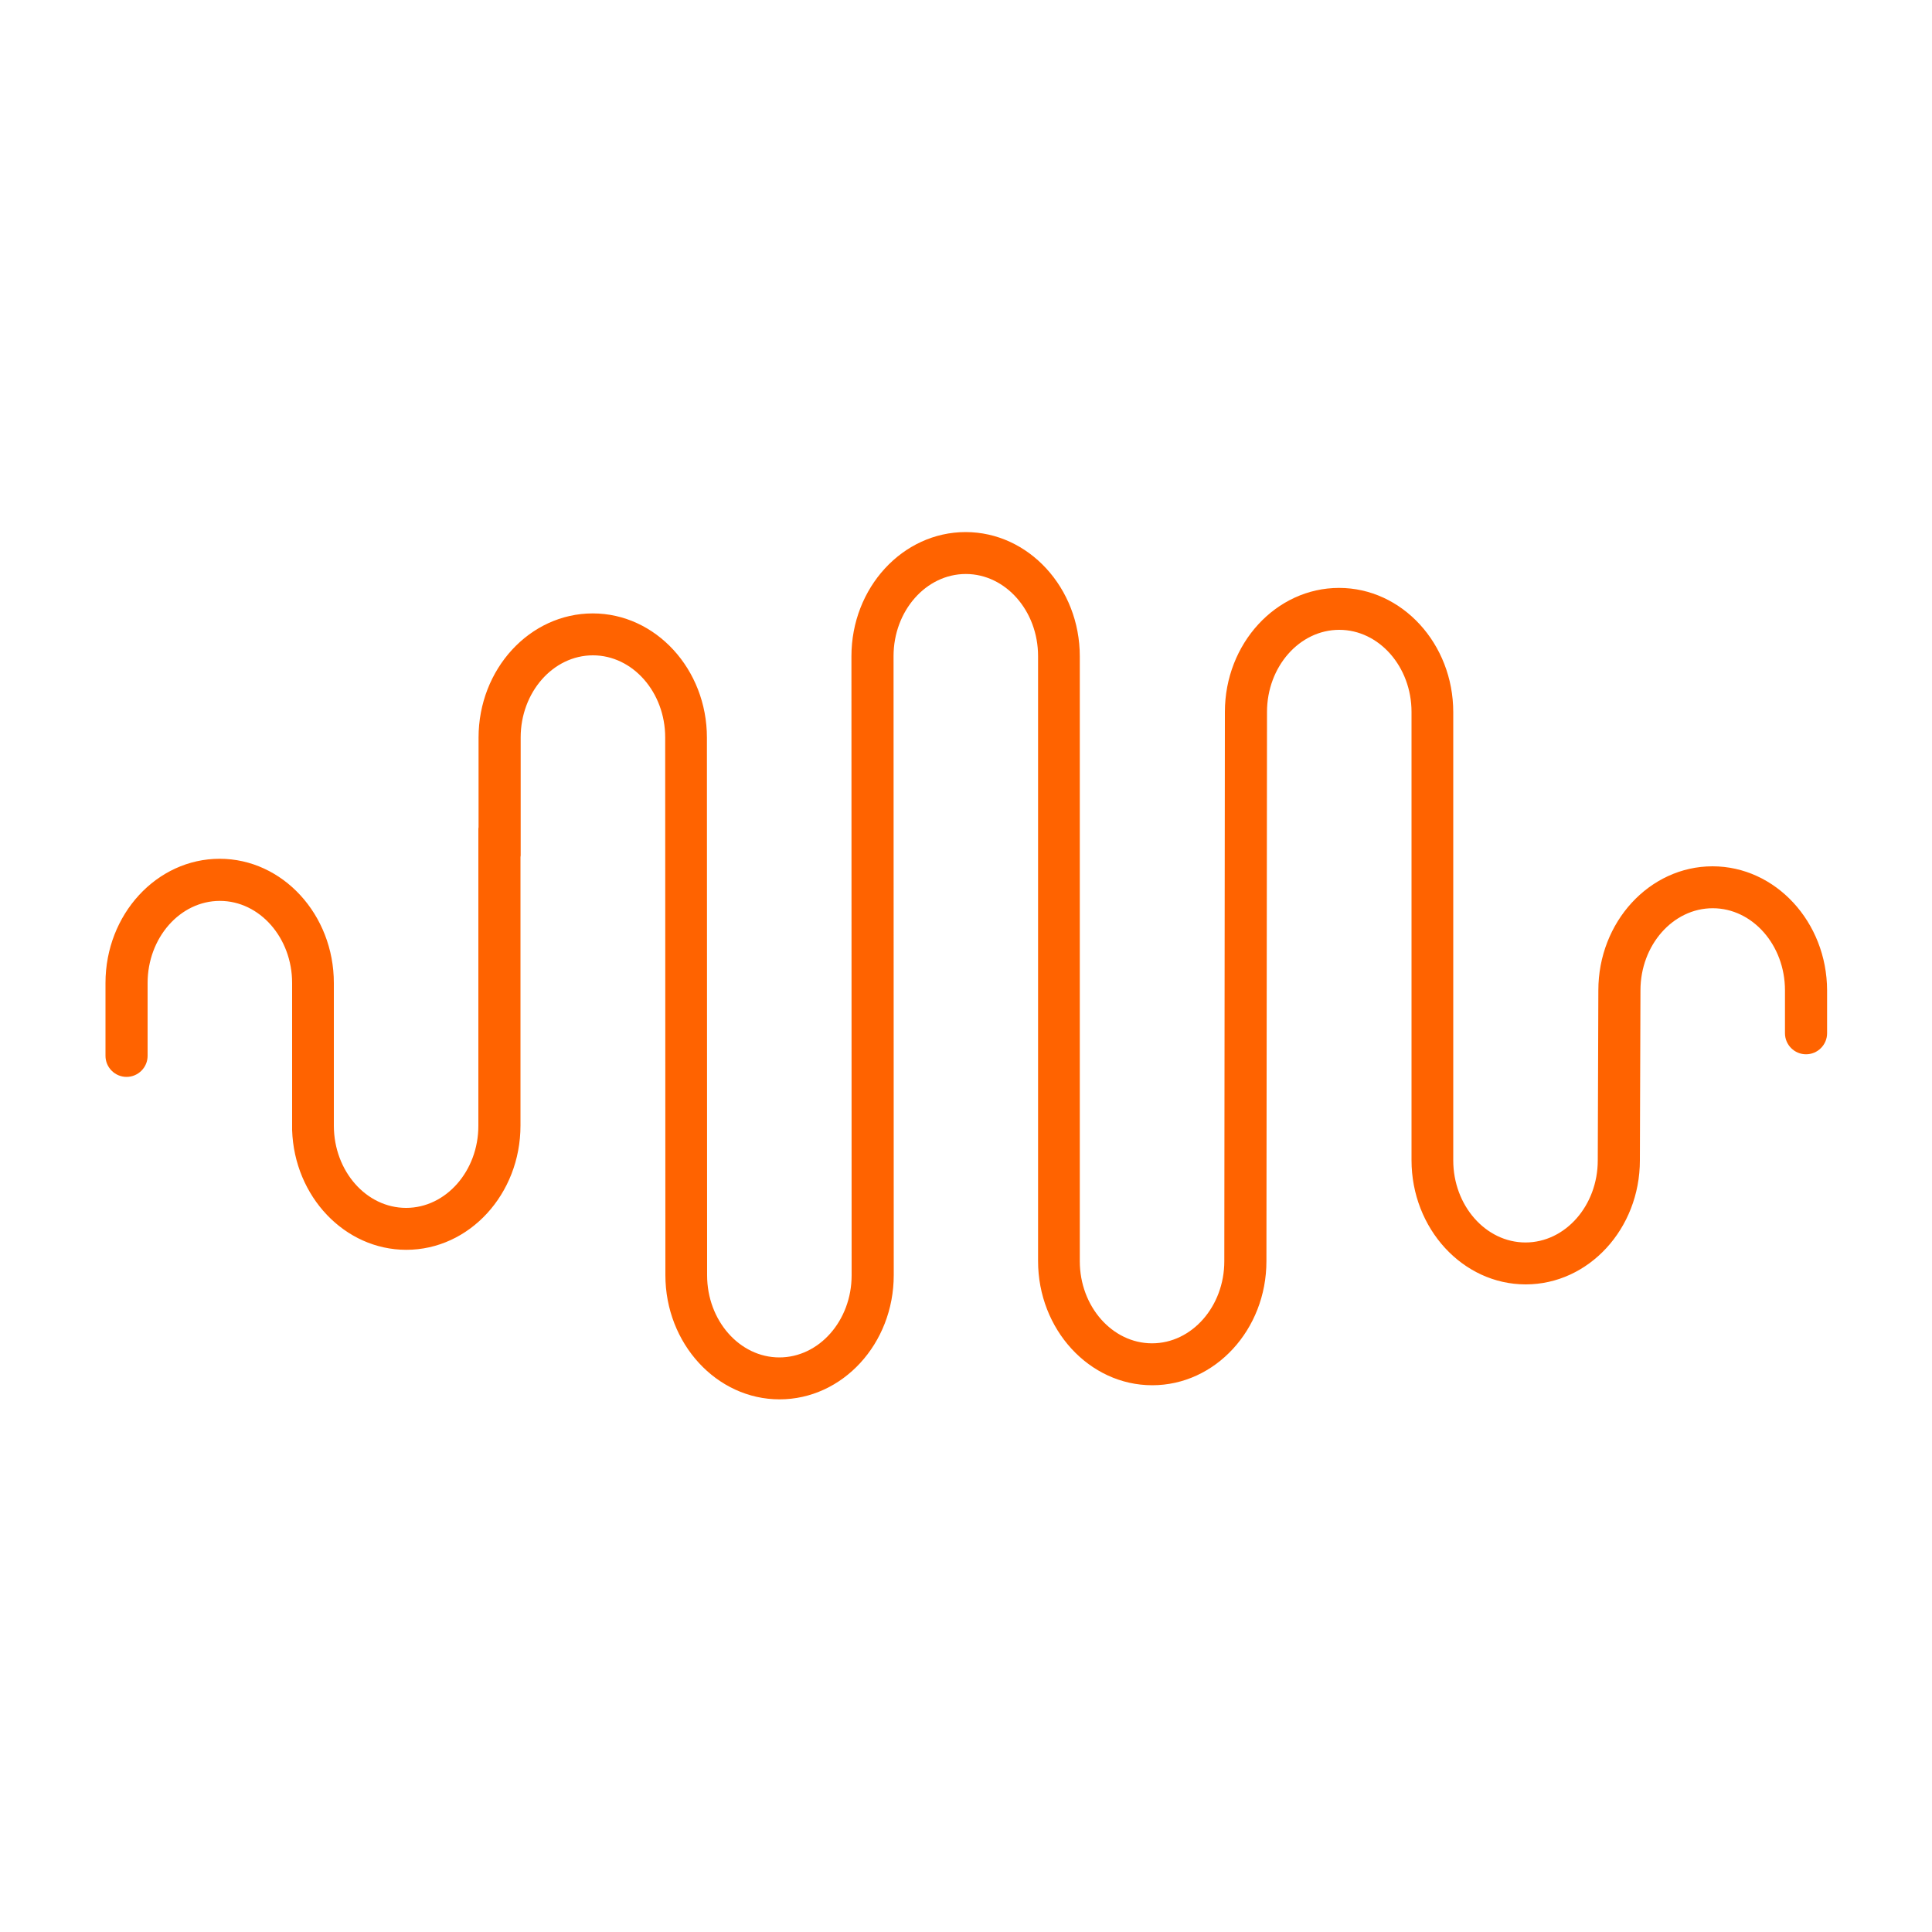
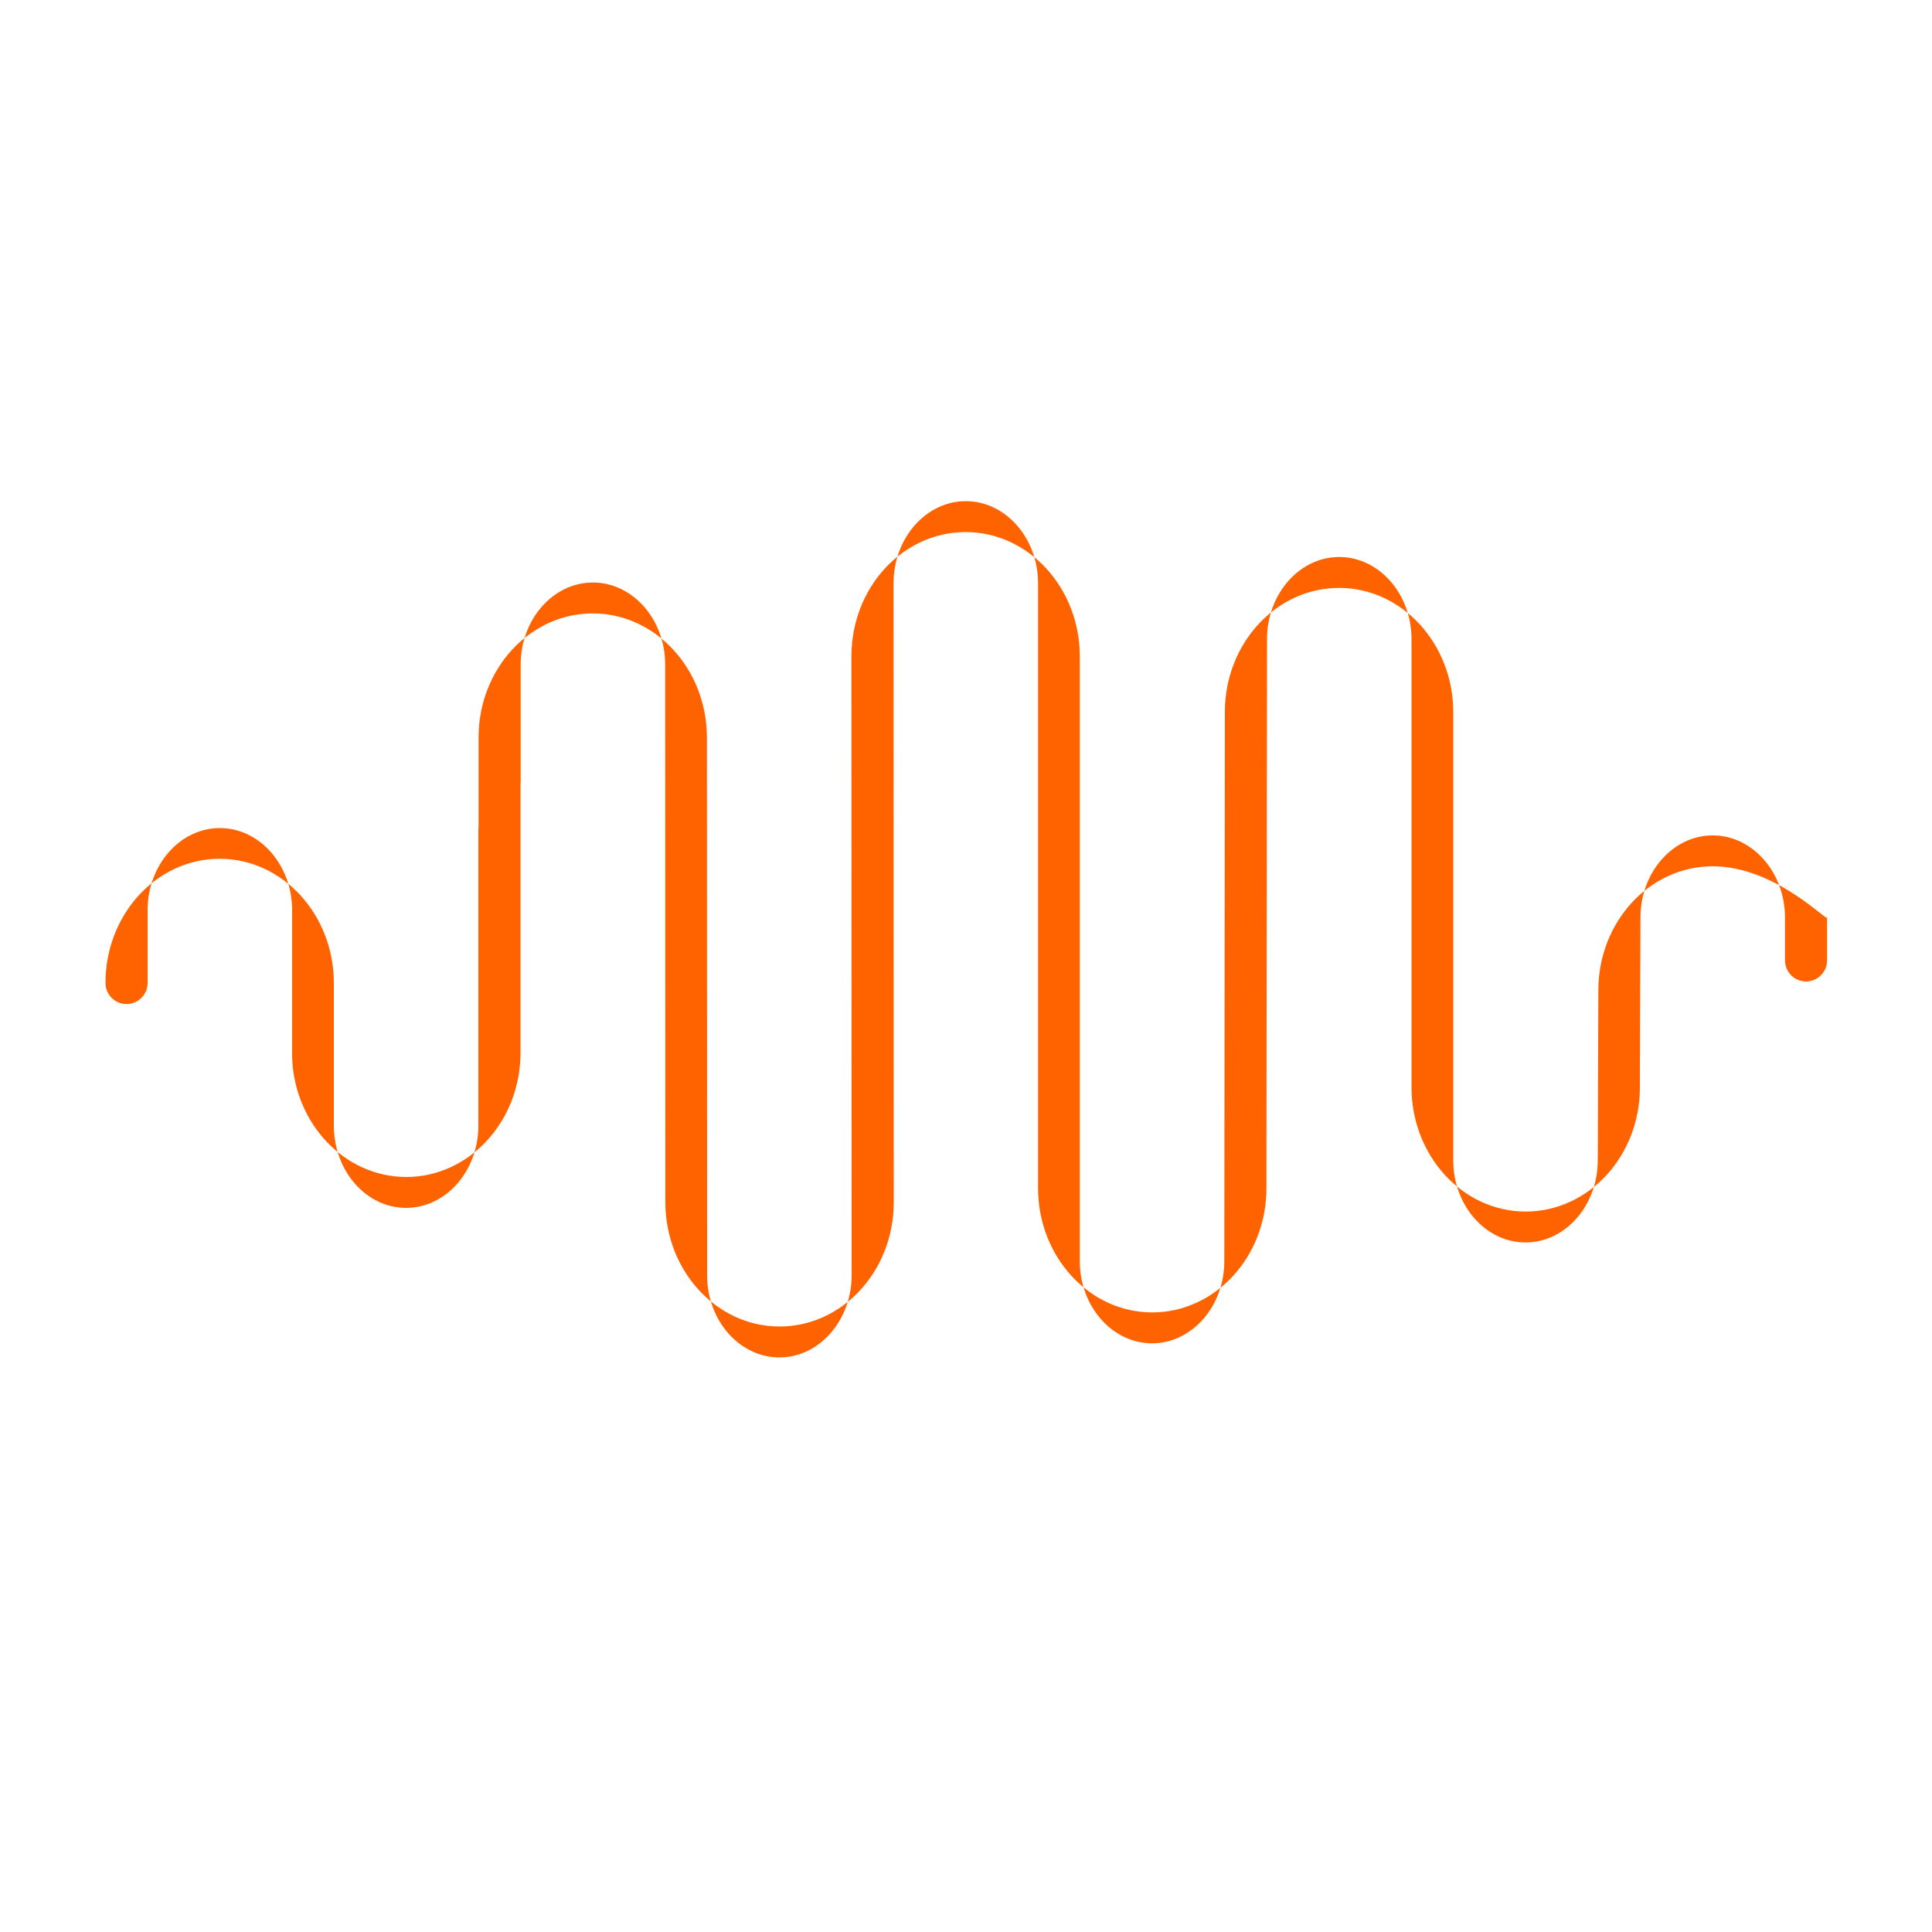
<svg xmlns="http://www.w3.org/2000/svg" id="Layer_1" x="0px" y="0px" viewBox="0 0 100 100" style="enable-background:new 0 0 100 100;" xml:space="preserve">
  <style type="text/css"> .st0{fill:#FF6300;} </style>
-   <path class="st0" d="M88.64,44.84c-3.26,0-5.91,2.88-5.91,6.42l-0.03,8.8c0,2.34-1.68,4.25-3.74,4.25c-2.06,0-3.74-1.91-3.74-4.25 v-23.2c0-3.54-2.65-6.43-5.91-6.43s-5.91,2.88-5.91,6.42l-0.03,28.43c0,2.34-1.68,4.25-3.74,4.25c-2.06,0-3.74-1.91-3.74-4.25v-26.6 c0-0.01,0-0.02,0-0.03v-4.68c0-3.54-2.65-6.43-5.91-6.43c-3.26,0-5.91,2.88-5.91,6.43l0.01,32.04c0,2.34-1.68,4.25-3.74,4.25 c-2.06,0-3.74-1.91-3.74-4.25l-0.01-27.83c0-3.54-2.65-6.43-5.91-6.43s-5.91,2.88-5.91,6.43v4.63c0,0.03-0.01,0.05-0.01,0.08v15.38 c0,2.34-1.68,4.25-3.74,4.25c-2.06,0-3.73-1.9-3.74-4.24l0-7.4c0-3.54-2.65-6.43-5.91-6.43s-5.91,2.88-5.91,6.43v3.77 c0,0.6,0.49,1.09,1.09,1.09s1.09-0.49,1.09-1.09v-3.77c0-2.34,1.68-4.25,3.74-4.25s3.74,1.91,3.74,4.25l0,7.39c0,0,0,0,0,0v0.13 c0,0.03,0,0.06,0,0.09c0.11,3.44,2.72,6.2,5.91,6.2c3.26,0,5.91-2.88,5.91-6.43v-13.9c0-0.03,0.01-0.05,0.01-0.08v-6.11 c0-2.34,1.68-4.25,3.74-4.25s3.74,1.91,3.74,4.25l0.01,27.83c0,3.54,2.65,6.43,5.91,6.43c3.26,0,5.91-2.88,5.91-6.43l-0.01-32.04 c0-2.34,1.68-4.25,3.74-4.25c2.06,0,3.74,1.91,3.74,4.25v16.1c0,0.01,0,0.02,0,0.03v15.18c0,3.54,2.65,6.43,5.91,6.43 c3.26,0,5.91-2.88,5.91-6.42l0.03-28.43c0-2.34,1.68-4.25,3.74-4.25s3.74,1.91,3.74,4.25v23.2c0,3.54,2.65,6.43,5.91,6.43 s5.91-2.88,5.91-6.42l0.03-8.8c0-2.34,1.68-4.25,3.74-4.25c2.06,0,3.74,1.91,3.74,4.25v2.22c0,0.6,0.49,1.09,1.09,1.09 s1.09-0.49,1.09-1.09v-2.22C94.56,47.72,91.9,44.84,88.64,44.84z" />
+   <path class="st0" d="M88.64,44.84c-3.26,0-5.91,2.88-5.91,6.42l-0.03,8.8c0,2.34-1.68,4.25-3.74,4.25c-2.06,0-3.74-1.91-3.74-4.25 v-23.2c0-3.54-2.65-6.43-5.91-6.43s-5.91,2.88-5.91,6.42l-0.03,28.43c0,2.34-1.68,4.25-3.74,4.25c-2.06,0-3.74-1.91-3.74-4.25v-26.6 c0-0.01,0-0.02,0-0.03v-4.68c0-3.54-2.65-6.43-5.91-6.43c-3.26,0-5.91,2.88-5.91,6.43l0.01,32.04c0,2.34-1.68,4.25-3.74,4.25 c-2.06,0-3.74-1.91-3.74-4.25l-0.01-27.83c0-3.54-2.65-6.43-5.91-6.43s-5.91,2.88-5.91,6.43v4.63c0,0.03-0.01,0.05-0.01,0.08v15.38 c0,2.34-1.68,4.25-3.74,4.25c-2.06,0-3.73-1.9-3.74-4.24l0-7.4c0-3.54-2.65-6.43-5.91-6.43s-5.91,2.88-5.91,6.43c0,0.6,0.49,1.09,1.09,1.09s1.09-0.49,1.09-1.09v-3.77c0-2.34,1.68-4.25,3.74-4.25s3.74,1.91,3.74,4.25l0,7.39c0,0,0,0,0,0v0.13 c0,0.03,0,0.06,0,0.09c0.11,3.44,2.72,6.2,5.91,6.2c3.26,0,5.91-2.88,5.91-6.43v-13.9c0-0.03,0.01-0.05,0.01-0.08v-6.11 c0-2.34,1.68-4.25,3.74-4.25s3.74,1.91,3.74,4.25l0.01,27.83c0,3.54,2.65,6.43,5.91,6.43c3.26,0,5.91-2.88,5.91-6.43l-0.01-32.04 c0-2.34,1.68-4.25,3.74-4.25c2.06,0,3.74,1.91,3.74,4.25v16.1c0,0.01,0,0.02,0,0.03v15.18c0,3.54,2.65,6.43,5.91,6.43 c3.26,0,5.91-2.88,5.91-6.42l0.03-28.43c0-2.34,1.68-4.25,3.74-4.25s3.74,1.91,3.74,4.25v23.2c0,3.54,2.65,6.43,5.91,6.43 s5.91-2.88,5.91-6.42l0.03-8.8c0-2.34,1.68-4.25,3.74-4.25c2.06,0,3.74,1.91,3.74,4.25v2.22c0,0.6,0.49,1.09,1.09,1.09 s1.09-0.49,1.09-1.09v-2.22C94.56,47.72,91.9,44.84,88.64,44.84z" />
</svg>